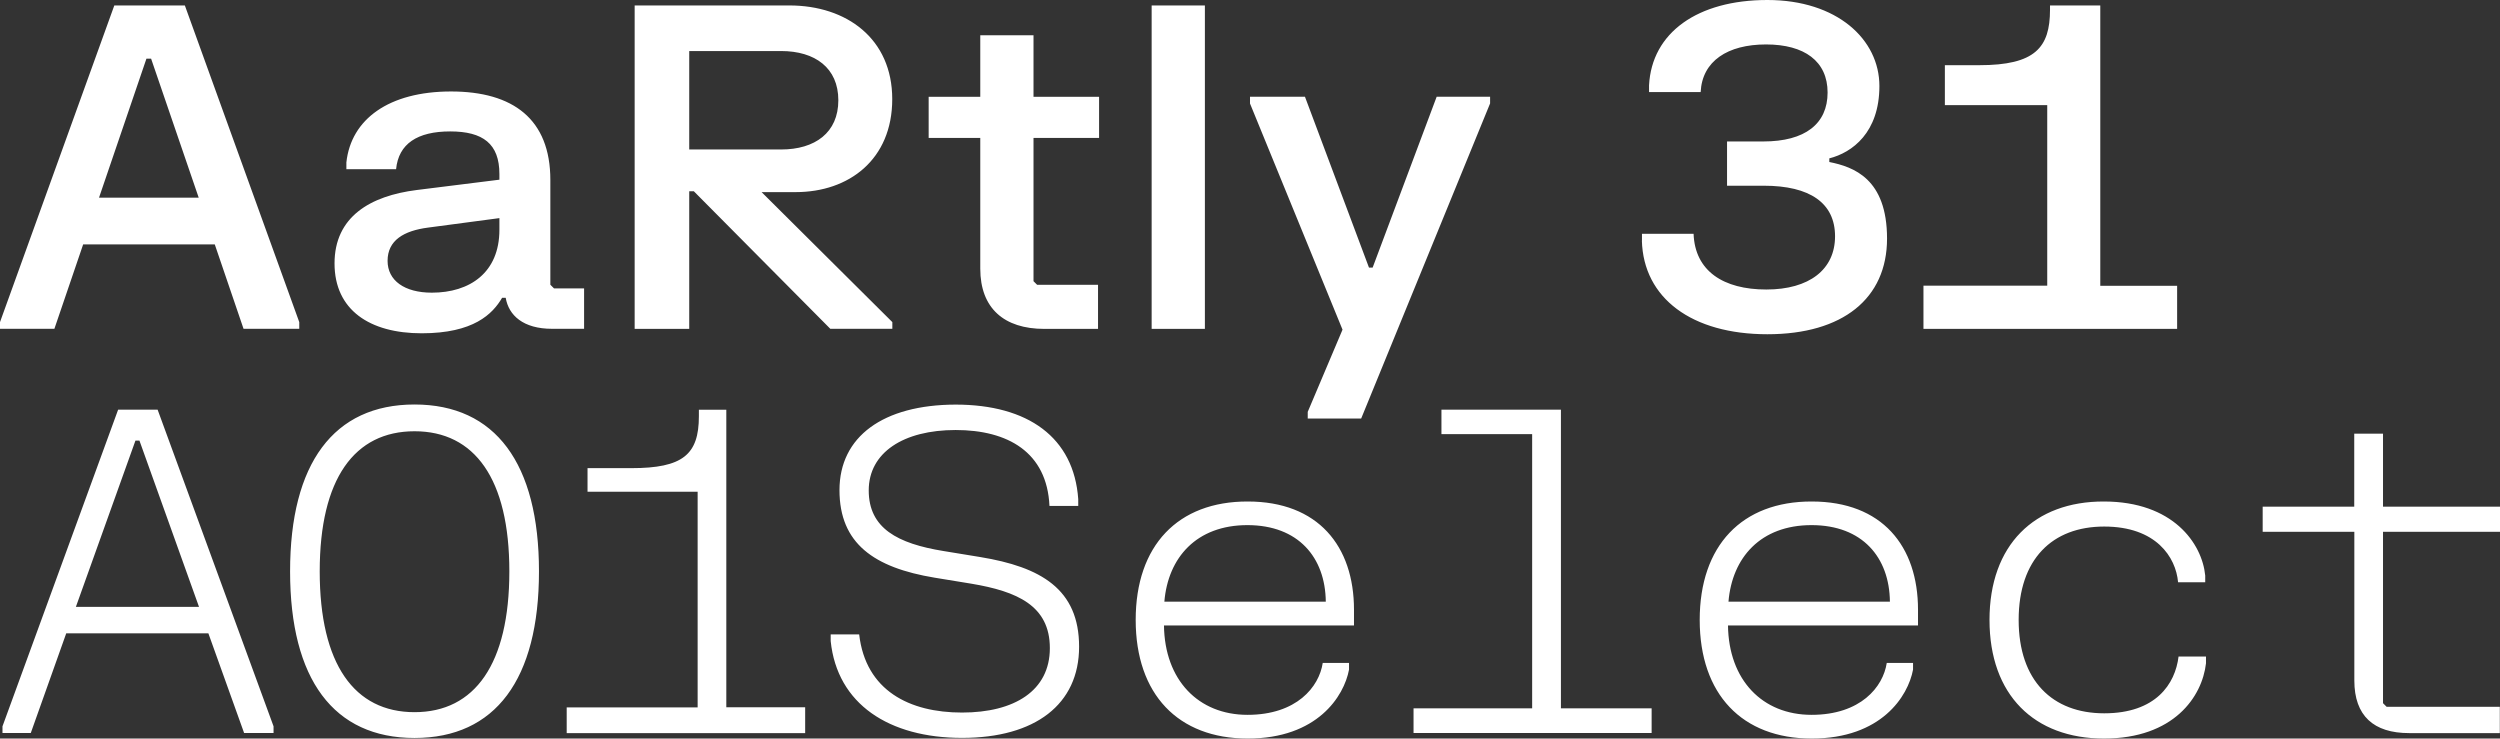
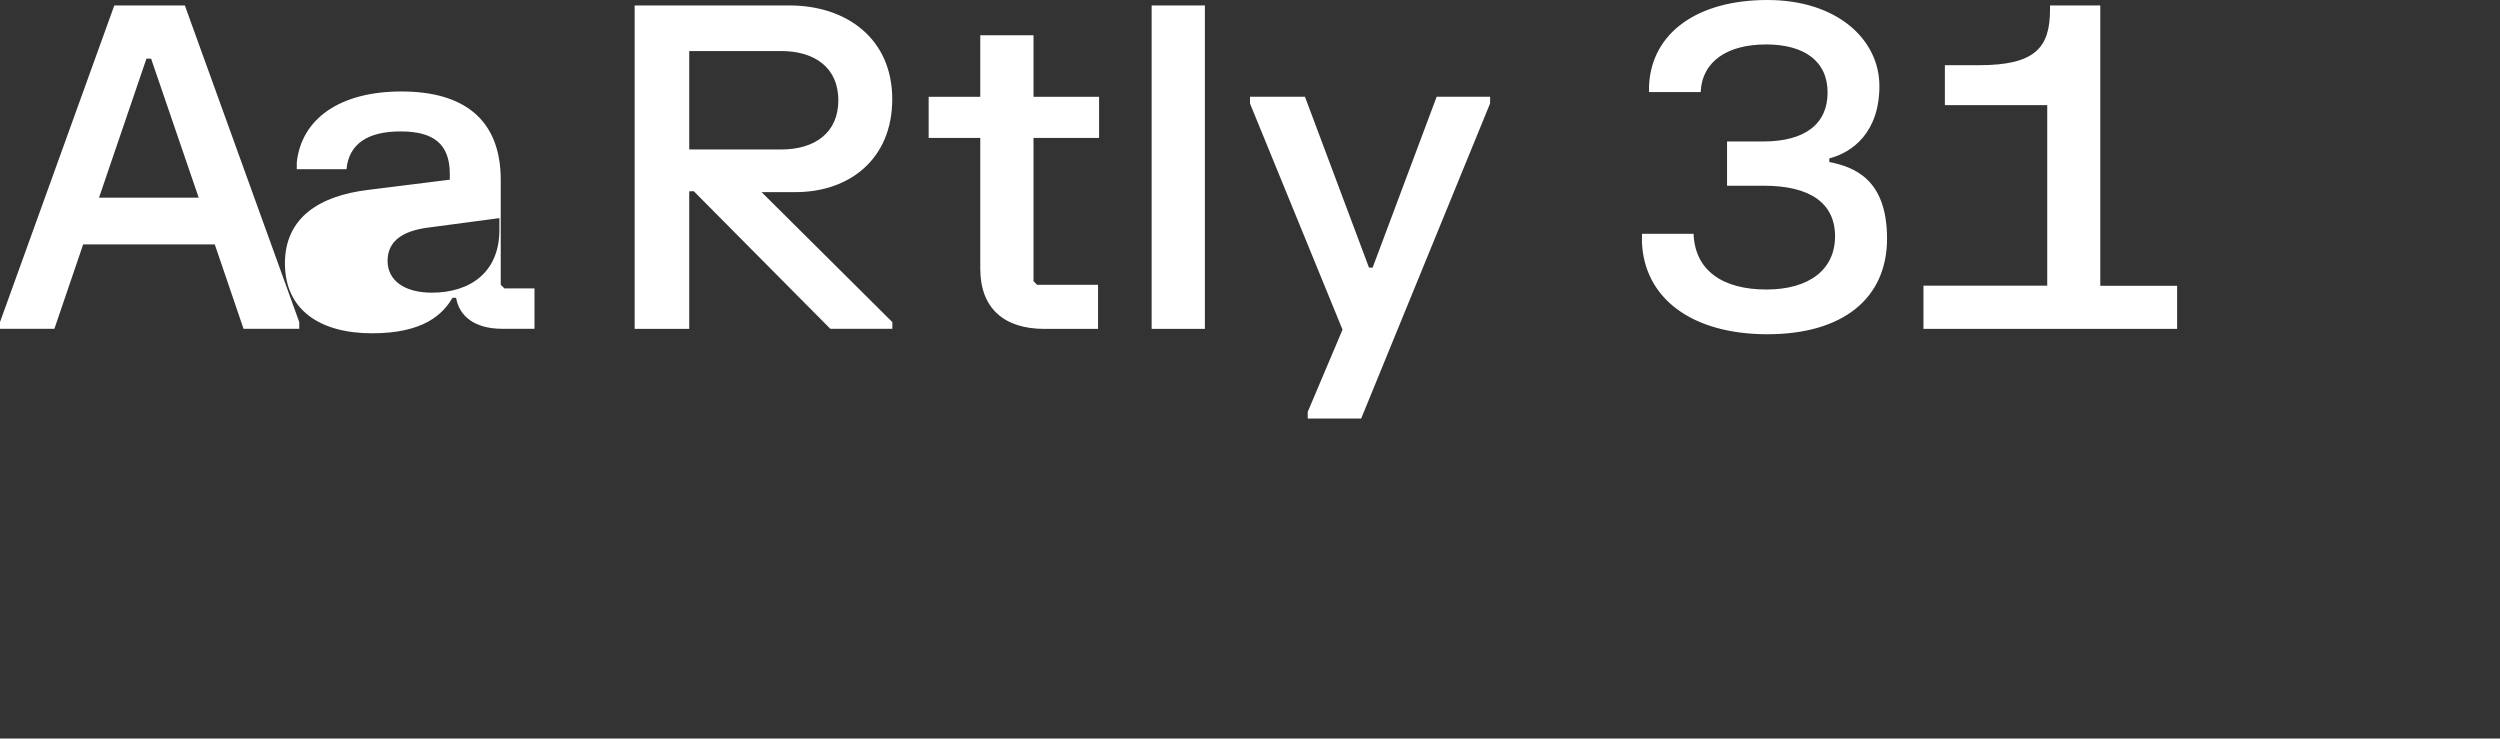
<svg xmlns="http://www.w3.org/2000/svg" id="Layer_1" version="1.1" viewBox="0 0 2615.6 772.7">
  <rect x="0" y="0" width="2615.6" height="772.7" fill="#333333" stroke="none" />
  <defs>
    <style>
      .st0 {
        fill: #fff;
      }
    </style>
  </defs>
  <g id="Layer_11" data-name="Layer_1">
    <g>
-       <path class="st0" d="M2367.3,530.1v26.3h95.9v155.6c0,36.9,20.2,55,57.3,55h94.9v-27.5h-118.4l-3.8-3.8v-179.3h122.4v-26.3h-122.4v-76.4h-30.1v76.4h-95.8ZM2081.5,648.6c0,78.5,46.8,124.1,119.8,124.1s102.7-43.7,106.7-78.7v-7.1h-28.7c-3.5,28.7-23.7,59.4-77.8,59.4s-89.5-34.1-89.5-97.7,35.2-97.7,89.5-97.7,75,32,77.3,58.3h28.4v-7c-3.3-33.8-33.8-77.5-106-77.5-72.7-.2-119.7,45.4-119.7,123.9M1808.4,629.5c3.8-46.1,33.6-80.1,86.9-80.1s81.5,33.8,82,80.1h-168.9ZM1778.3,648.6c0,77.8,44.4,124.1,117.2,124.1s100.8-44.2,106-72.1v-7h-27.5c-3.8,25.1-27.3,54.3-78.7,54.3s-86.7-36.4-87.4-93.5h198.8v-16.4c0-66.7-37.6-113.3-111.1-113.3-73.1-.2-117.3,46.1-117.3,123.9M1478.9,741.1v25.8h249.1v-25.8h-94.9v-312.5h-125v25.6h94.9v286.9h-124.1ZM1218.2,629.5c3.8-46.1,33.6-80.1,86.9-80.1s81.5,33.8,82,80.1h-168.9ZM1188.2,648.6c0,77.8,44.4,124.1,117.2,124.1s100.8-44.2,106-72.1v-7h-27.5c-3.8,25.1-27.3,54.3-78.7,54.3s-86.7-36.4-87.4-93.5h198.8v-16.4c0-66.7-37.6-113.3-111.1-113.3-73.2-.2-117.3,46.1-117.3,123.9M878.3,512.8c0,55.9,36.2,81.1,99.6,91.6l38.5,6.3c47.5,8,82,22.8,82,67.4s-37.1,67.4-91.9,67.4-100.8-22.8-107.6-81.8h-29.8v7c6.8,66,61.1,101.3,137.5,101.3s122.4-35,122.4-95.4-40.2-83.4-103.4-93.8l-38.5-6.3c-47.9-7.8-78.2-23.7-78.2-63.4s36.4-63.2,90.9-63.2,95.6,23,98.2,79.4h30.1v-7.1c-4.5-64.6-52.6-98.9-128.3-98.9-75.9.2-121.5,33.5-121.5,89.5M592.9,767h249.5v-27h-82.5v-311.3h-28.7v6.8c0,40.2-16.9,54.3-70.7,54.3h-45.8v24.7h115.2v225.6h-137v26.9ZM334.5,597.8c0-97,36.4-146.6,99.2-146.6s99.2,49.6,99.2,146.6-36.2,147.3-99.2,147.3-99.2-50.2-99.2-147.3M303.5,597.8c0,113,45.6,174.3,130.2,174.3s130.2-61.3,130.2-174.3-45.6-174.6-130.2-174.6-130.2,61.6-130.2,174.6M79.4,634.9l62.3-173.9h4.2l62.3,173.9H79.4ZM123.6,428.6L2.6,759.9v7h29.6l37.1-104.3h148.7l37.4,104.3h30.8v-7l-121.3-331.3h-41.3Z" />
-       <path class="st0" d="M2012.5,344.1h265.3v-45.1h-80.4V5.7h-52.6v4.5c0,39.7-15.7,58-74,58h-36v41.8h107.1v188.9h-129.5v45.2h.1ZM1717.8,251.7c1.6,60.4,52.4,98,131.3,98s125.2-37.4,125.2-100.1-35-75-60.4-80.1v-3.8c24-6.1,52.4-27,52.4-75.7S1922.1,0,1849.1,0s-121,34.1-123.8,89.3v7h54c1.6-32.4,28.2-49.8,68.4-49.8s64.4,17.6,64.4,50.3-23.5,51.2-67.2,51.2h-38v46.3h38.5c48.2,0,74.5,18.1,74.5,52.9s-27,55.7-71.9,55.7-74.7-19.3-76.1-58.3h-54v7.1h-.1ZM1307.8,101.3v7l96.8,236.6-36.4,86v7h55.9l134.9-329.7v-7h-55.9l-67,178.8h-3.8l-67-178.8h-57.5ZM1204.9,344.1h55.7V5.7h-55.7v338.4ZM971.6,101.3v43h54v136.8c0,41.4,24.9,63,67,63h56.2v-46.1h-63.7l-3.8-3.8v-149.9h68.6v-43h-68.6V36.9h-55.7v64.4h-54ZM721.1,53.4h96.1c35.5,0,59.9,17.6,59.9,51.5s-24.4,51.5-59.9,51.5h-96.1V53.4ZM725.8,200l142.9,144h64.9v-7l-136.8-136h35.7c55.7,0,101-34.1,101-97.3S885.8,5.7,825.9,5.7h-161.9v338.4h57.1v-144h4.7ZM405.5,272.9c0-21.4,16.9-31.5,42.5-34.8l74.5-9.9v12.2c0,44.9-31,65.8-70.7,65.8-28.6,0-46.3-12.7-46.3-33.3M362.5,177h51.9c2.6-26.6,22.3-39.5,56.6-39.5s51.5,12.9,51.5,44.6v5.9l-86.5,10.8c-48.6,6.1-86,28-86,76.8s36.9,73.1,91.2,73.1,74.2-20.2,84.1-37.1h3.8c3.1,18.3,18.3,32.4,48.4,32.4h33.6v-42.3h-31.5l-3.8-3.8v-109.6c0-63.7-39-92.6-103.9-92.6s-104.6,28.9-109.5,74.2v7.1h0ZM103.6,206.8l49.6-145.4h4.9l49.8,145.4h-104.3ZM119.6,5.7L0,337v7h56.9l30.1-88.3h137.7l30.1,88.3h58.3v-7L193.4,5.7h-73.8Z" />
+       <path class="st0" d="M2012.5,344.1h265.3v-45.1h-80.4V5.7h-52.6v4.5c0,39.7-15.7,58-74,58h-36v41.8h107.1v188.9h-129.5v45.2h.1ZM1717.8,251.7c1.6,60.4,52.4,98,131.3,98s125.2-37.4,125.2-100.1-35-75-60.4-80.1v-3.8c24-6.1,52.4-27,52.4-75.7S1922.1,0,1849.1,0s-121,34.1-123.8,89.3v7h54c1.6-32.4,28.2-49.8,68.4-49.8s64.4,17.6,64.4,50.3-23.5,51.2-67.2,51.2h-38v46.3h38.5c48.2,0,74.5,18.1,74.5,52.9s-27,55.7-71.9,55.7-74.7-19.3-76.1-58.3h-54v7.1h-.1ZM1307.8,101.3v7l96.8,236.6-36.4,86v7h55.9l134.9-329.7v-7h-55.9l-67,178.8h-3.8l-67-178.8h-57.5ZM1204.9,344.1h55.7V5.7h-55.7v338.4ZM971.6,101.3v43h54v136.8c0,41.4,24.9,63,67,63h56.2v-46.1h-63.7l-3.8-3.8v-149.9h68.6v-43h-68.6V36.9h-55.7v64.4h-54ZM721.1,53.4h96.1c35.5,0,59.9,17.6,59.9,51.5s-24.4,51.5-59.9,51.5h-96.1V53.4ZM725.8,200l142.9,144h64.9v-7l-136.8-136h35.7c55.7,0,101-34.1,101-97.3S885.8,5.7,825.9,5.7h-161.9v338.4h57.1v-144h4.7ZM405.5,272.9c0-21.4,16.9-31.5,42.5-34.8l74.5-9.9v12.2c0,44.9-31,65.8-70.7,65.8-28.6,0-46.3-12.7-46.3-33.3M362.5,177c2.6-26.6,22.3-39.5,56.6-39.5s51.5,12.9,51.5,44.6v5.9l-86.5,10.8c-48.6,6.1-86,28-86,76.8s36.9,73.1,91.2,73.1,74.2-20.2,84.1-37.1h3.8c3.1,18.3,18.3,32.4,48.4,32.4h33.6v-42.3h-31.5l-3.8-3.8v-109.6c0-63.7-39-92.6-103.9-92.6s-104.6,28.9-109.5,74.2v7.1h0ZM103.6,206.8l49.6-145.4h4.9l49.8,145.4h-104.3ZM119.6,5.7L0,337v7h56.9l30.1-88.3h137.7l30.1,88.3h58.3v-7L193.4,5.7h-73.8Z" />
    </g>
  </g>
</svg>